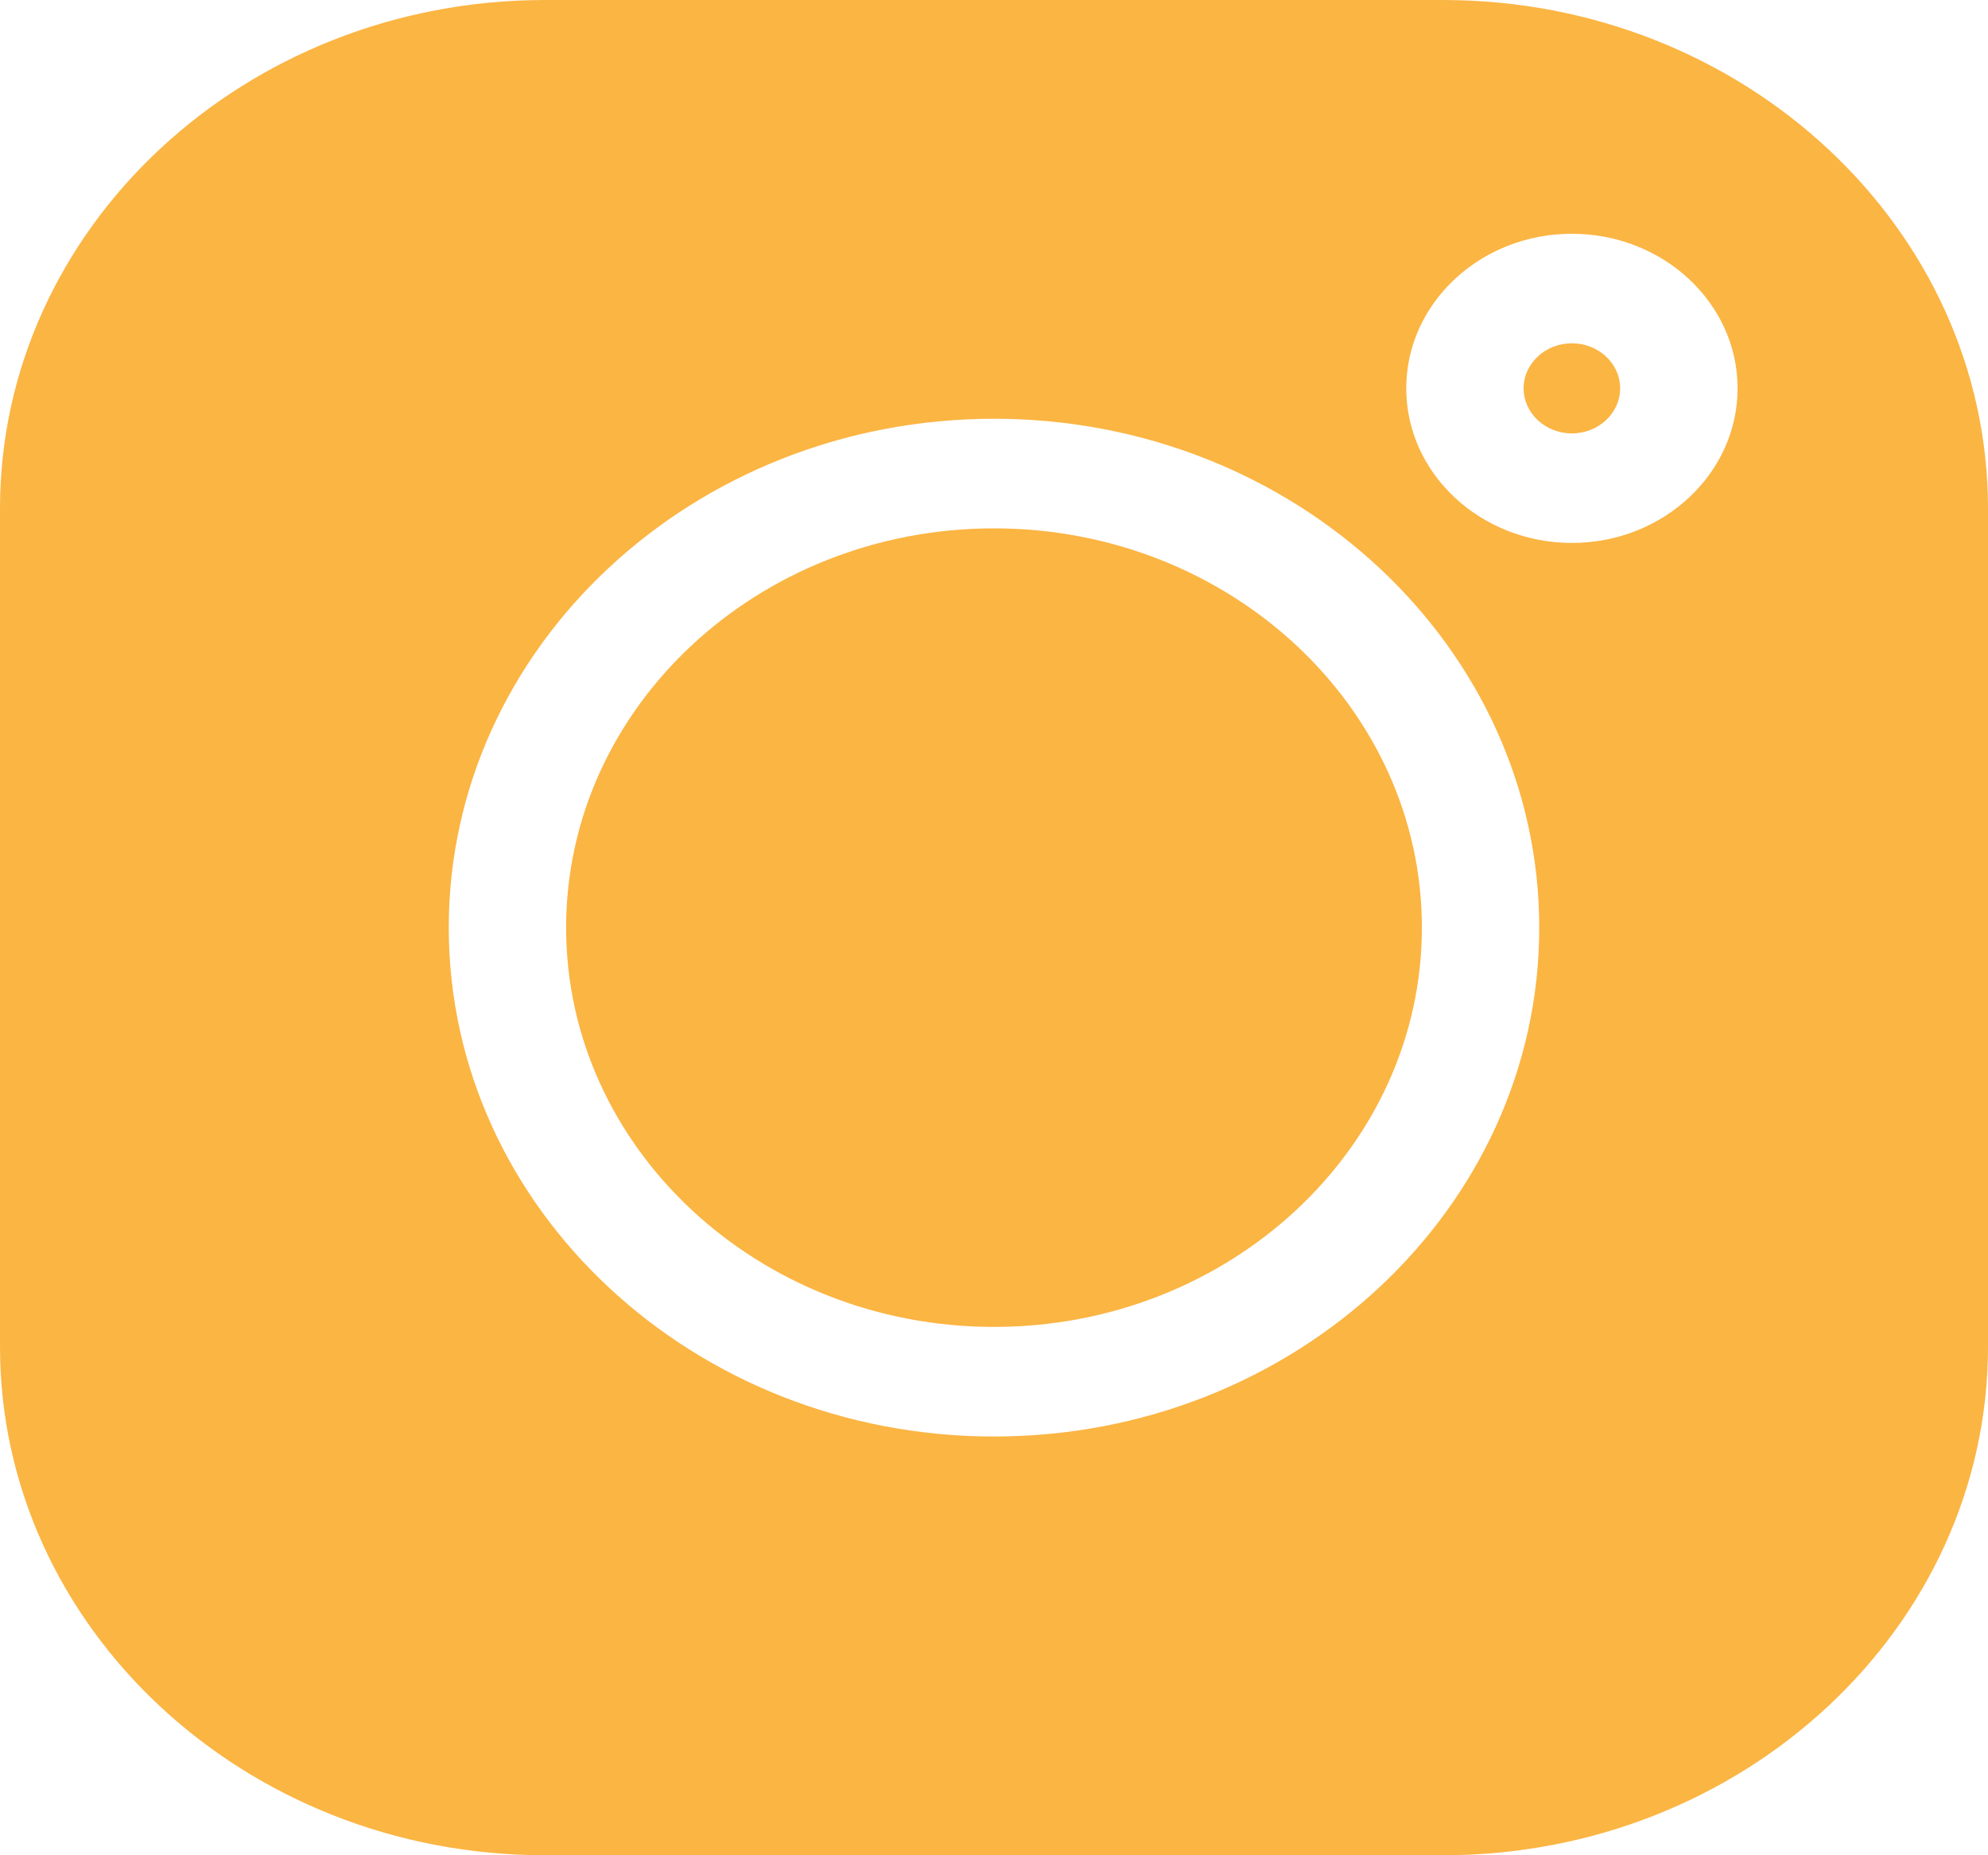
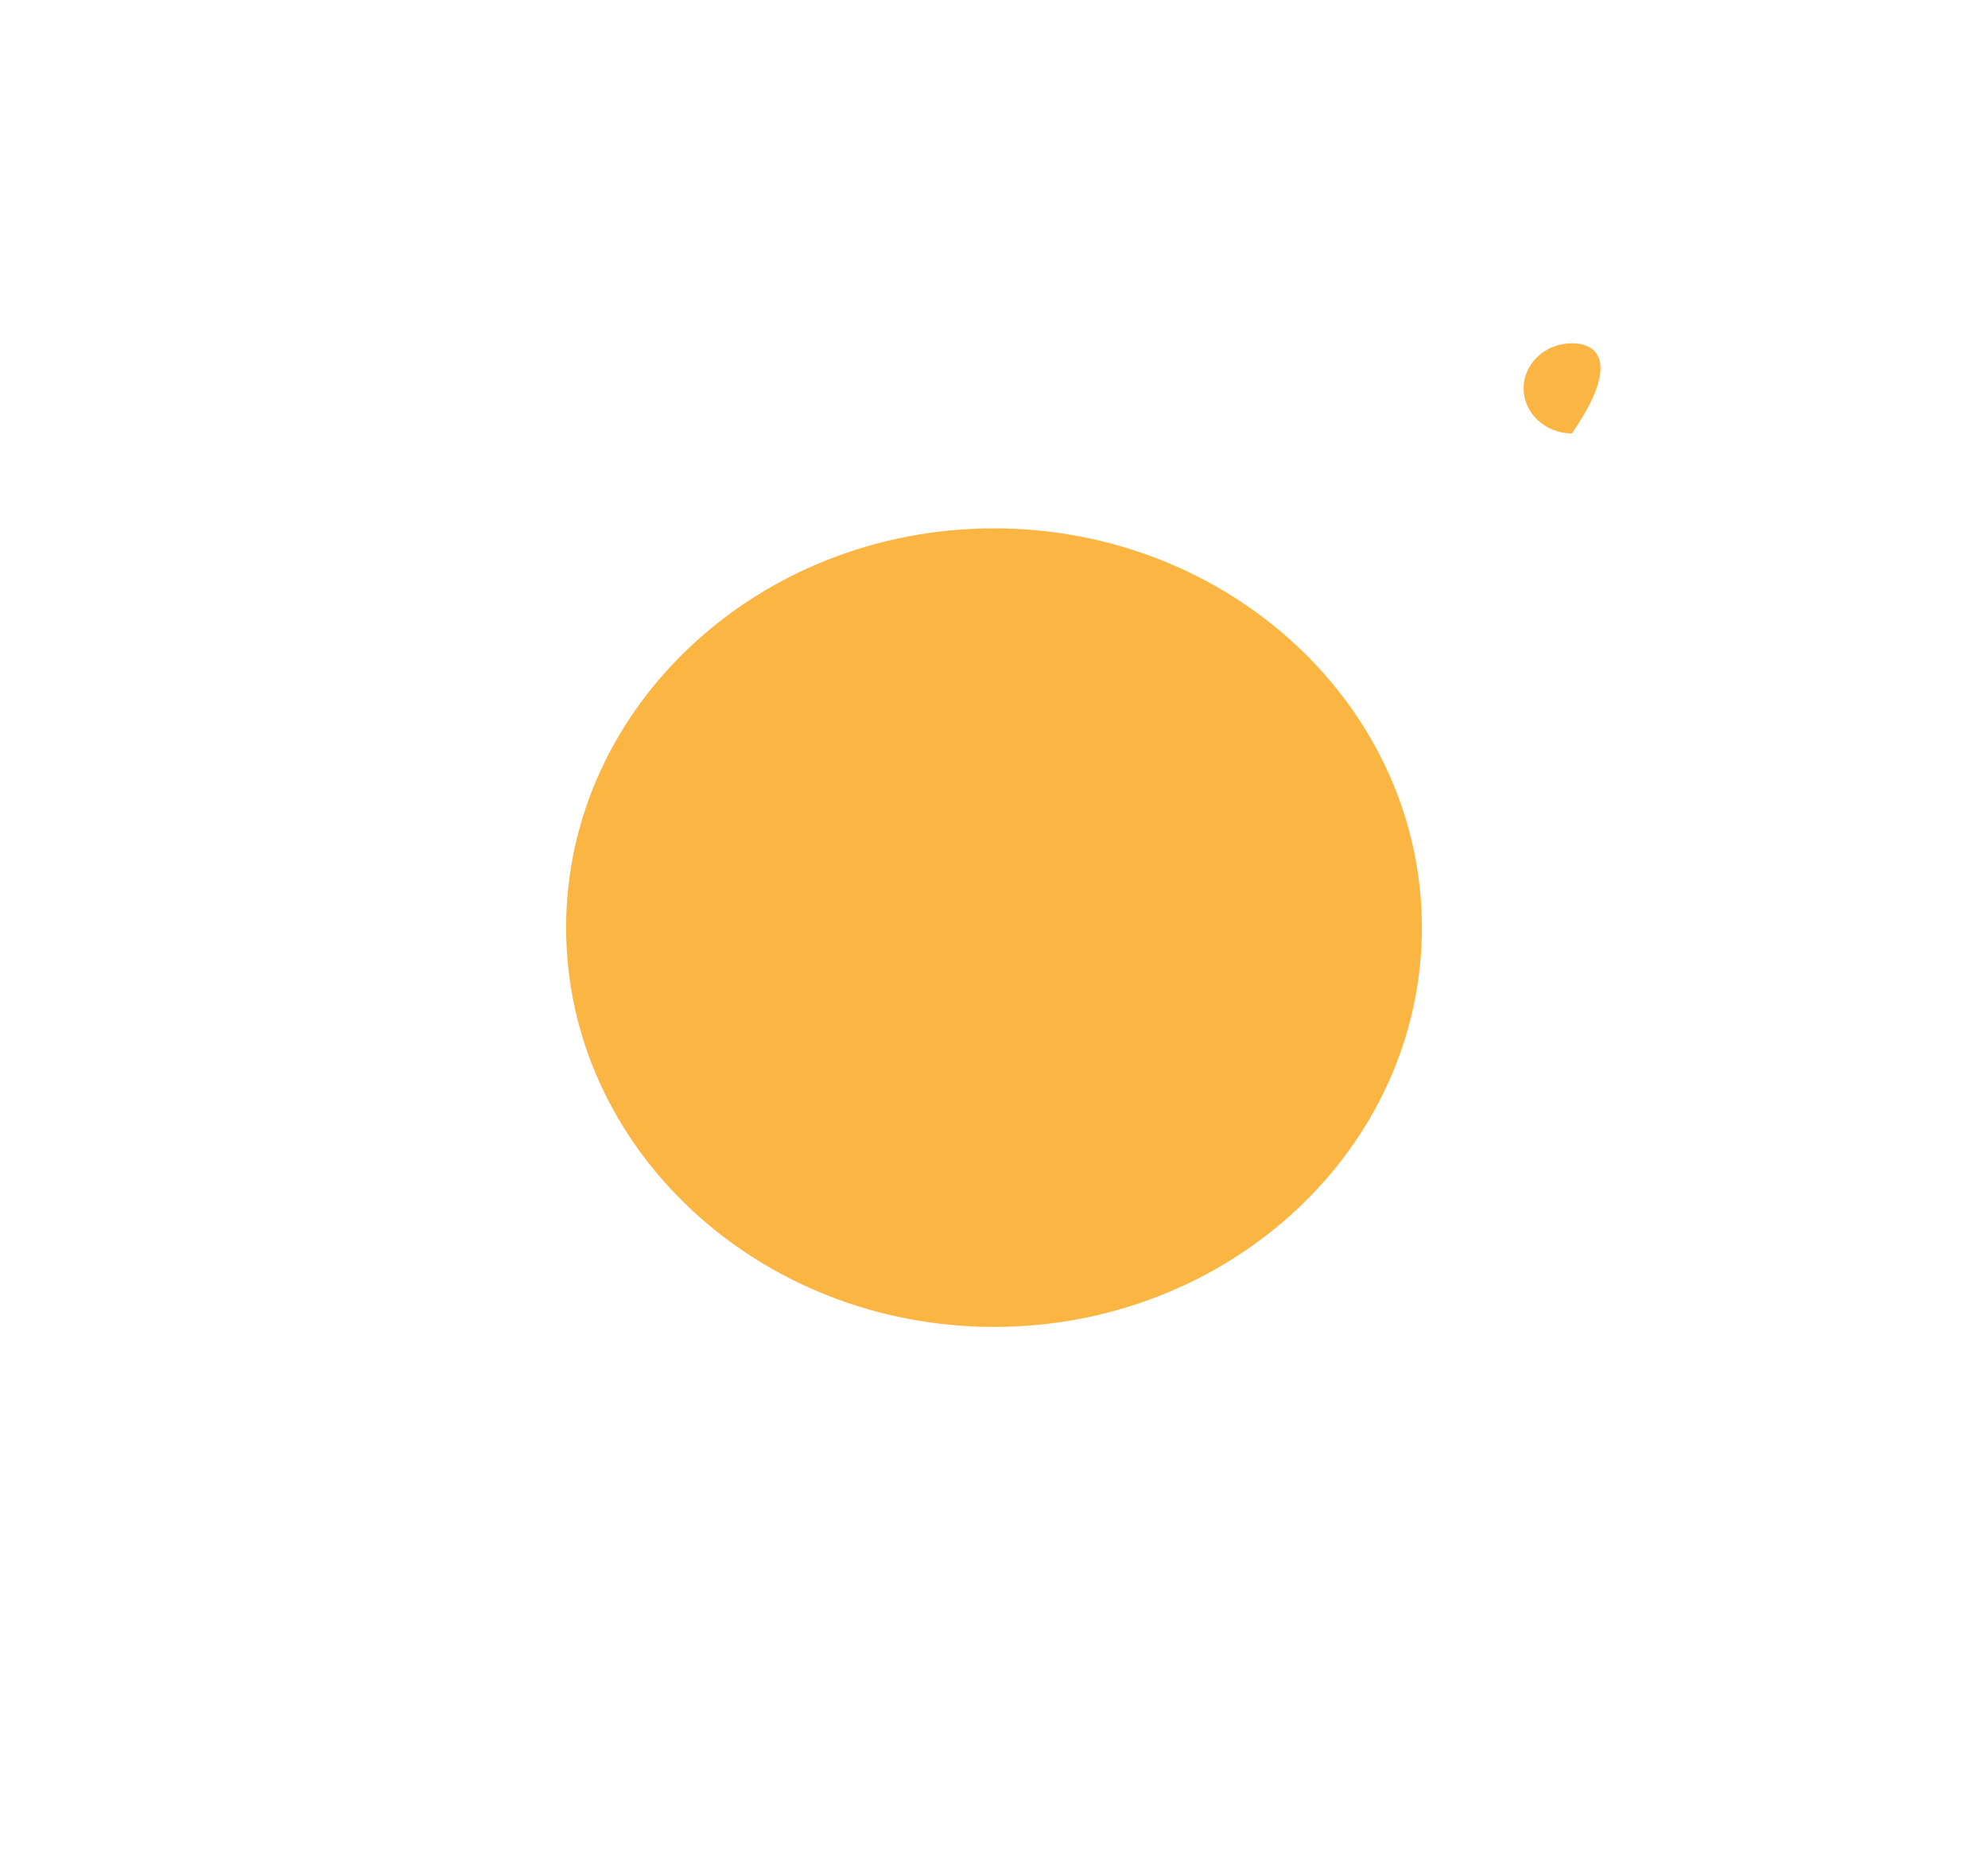
<svg xmlns="http://www.w3.org/2000/svg" width="30" height="28" viewBox="0 0 30 28" fill="none">
  <g clip-path="url(#clip0_133_3002)">
-     <path d="M23.721 5.181C23.319 5.181 22.992 5.486 22.992 5.861C22.992 6.236 23.319 6.541 23.721 6.541C24.122 6.541 24.449 6.236 24.449 5.861C24.449 5.486 24.122 5.181 23.721 5.181Z" fill="#FBB543" />
+     <path d="M23.721 5.181C23.319 5.181 22.992 5.486 22.992 5.861C22.992 6.236 23.319 6.541 23.721 6.541C24.449 5.486 24.122 5.181 23.721 5.181Z" fill="#FBB543" />
    <path d="M15 7.974C11.44 7.974 8.543 10.677 8.543 14C8.543 17.323 11.44 20.026 15 20.026C18.56 20.026 21.457 17.323 21.457 14C21.457 10.677 18.56 7.974 15 7.974Z" fill="#FBB543" />
-     <path d="M21.776 0H8.224C3.689 0 0 3.443 0 7.676V20.324C0 24.557 3.689 28 8.224 28H21.776C26.311 28 30 24.557 30 20.324V7.676C30 3.443 26.311 0 21.776 0ZM15 21.68C10.463 21.68 6.772 18.235 6.772 14C6.772 9.765 10.463 6.32 15 6.32C19.537 6.32 23.228 9.765 23.228 14C23.228 18.235 19.537 21.68 15 21.68ZM23.721 8.194C22.342 8.194 21.221 7.147 21.221 5.861C21.221 4.574 22.342 3.528 23.721 3.528C25.099 3.528 26.221 4.574 26.221 5.861C26.221 7.147 25.099 8.194 23.721 8.194Z" fill="#FBB543" />
  </g>
  <defs>
    <clipPath id="clip0_133_3002">
      <rect width="30" height="28" fill="white" />
    </clipPath>
  </defs>
</svg>